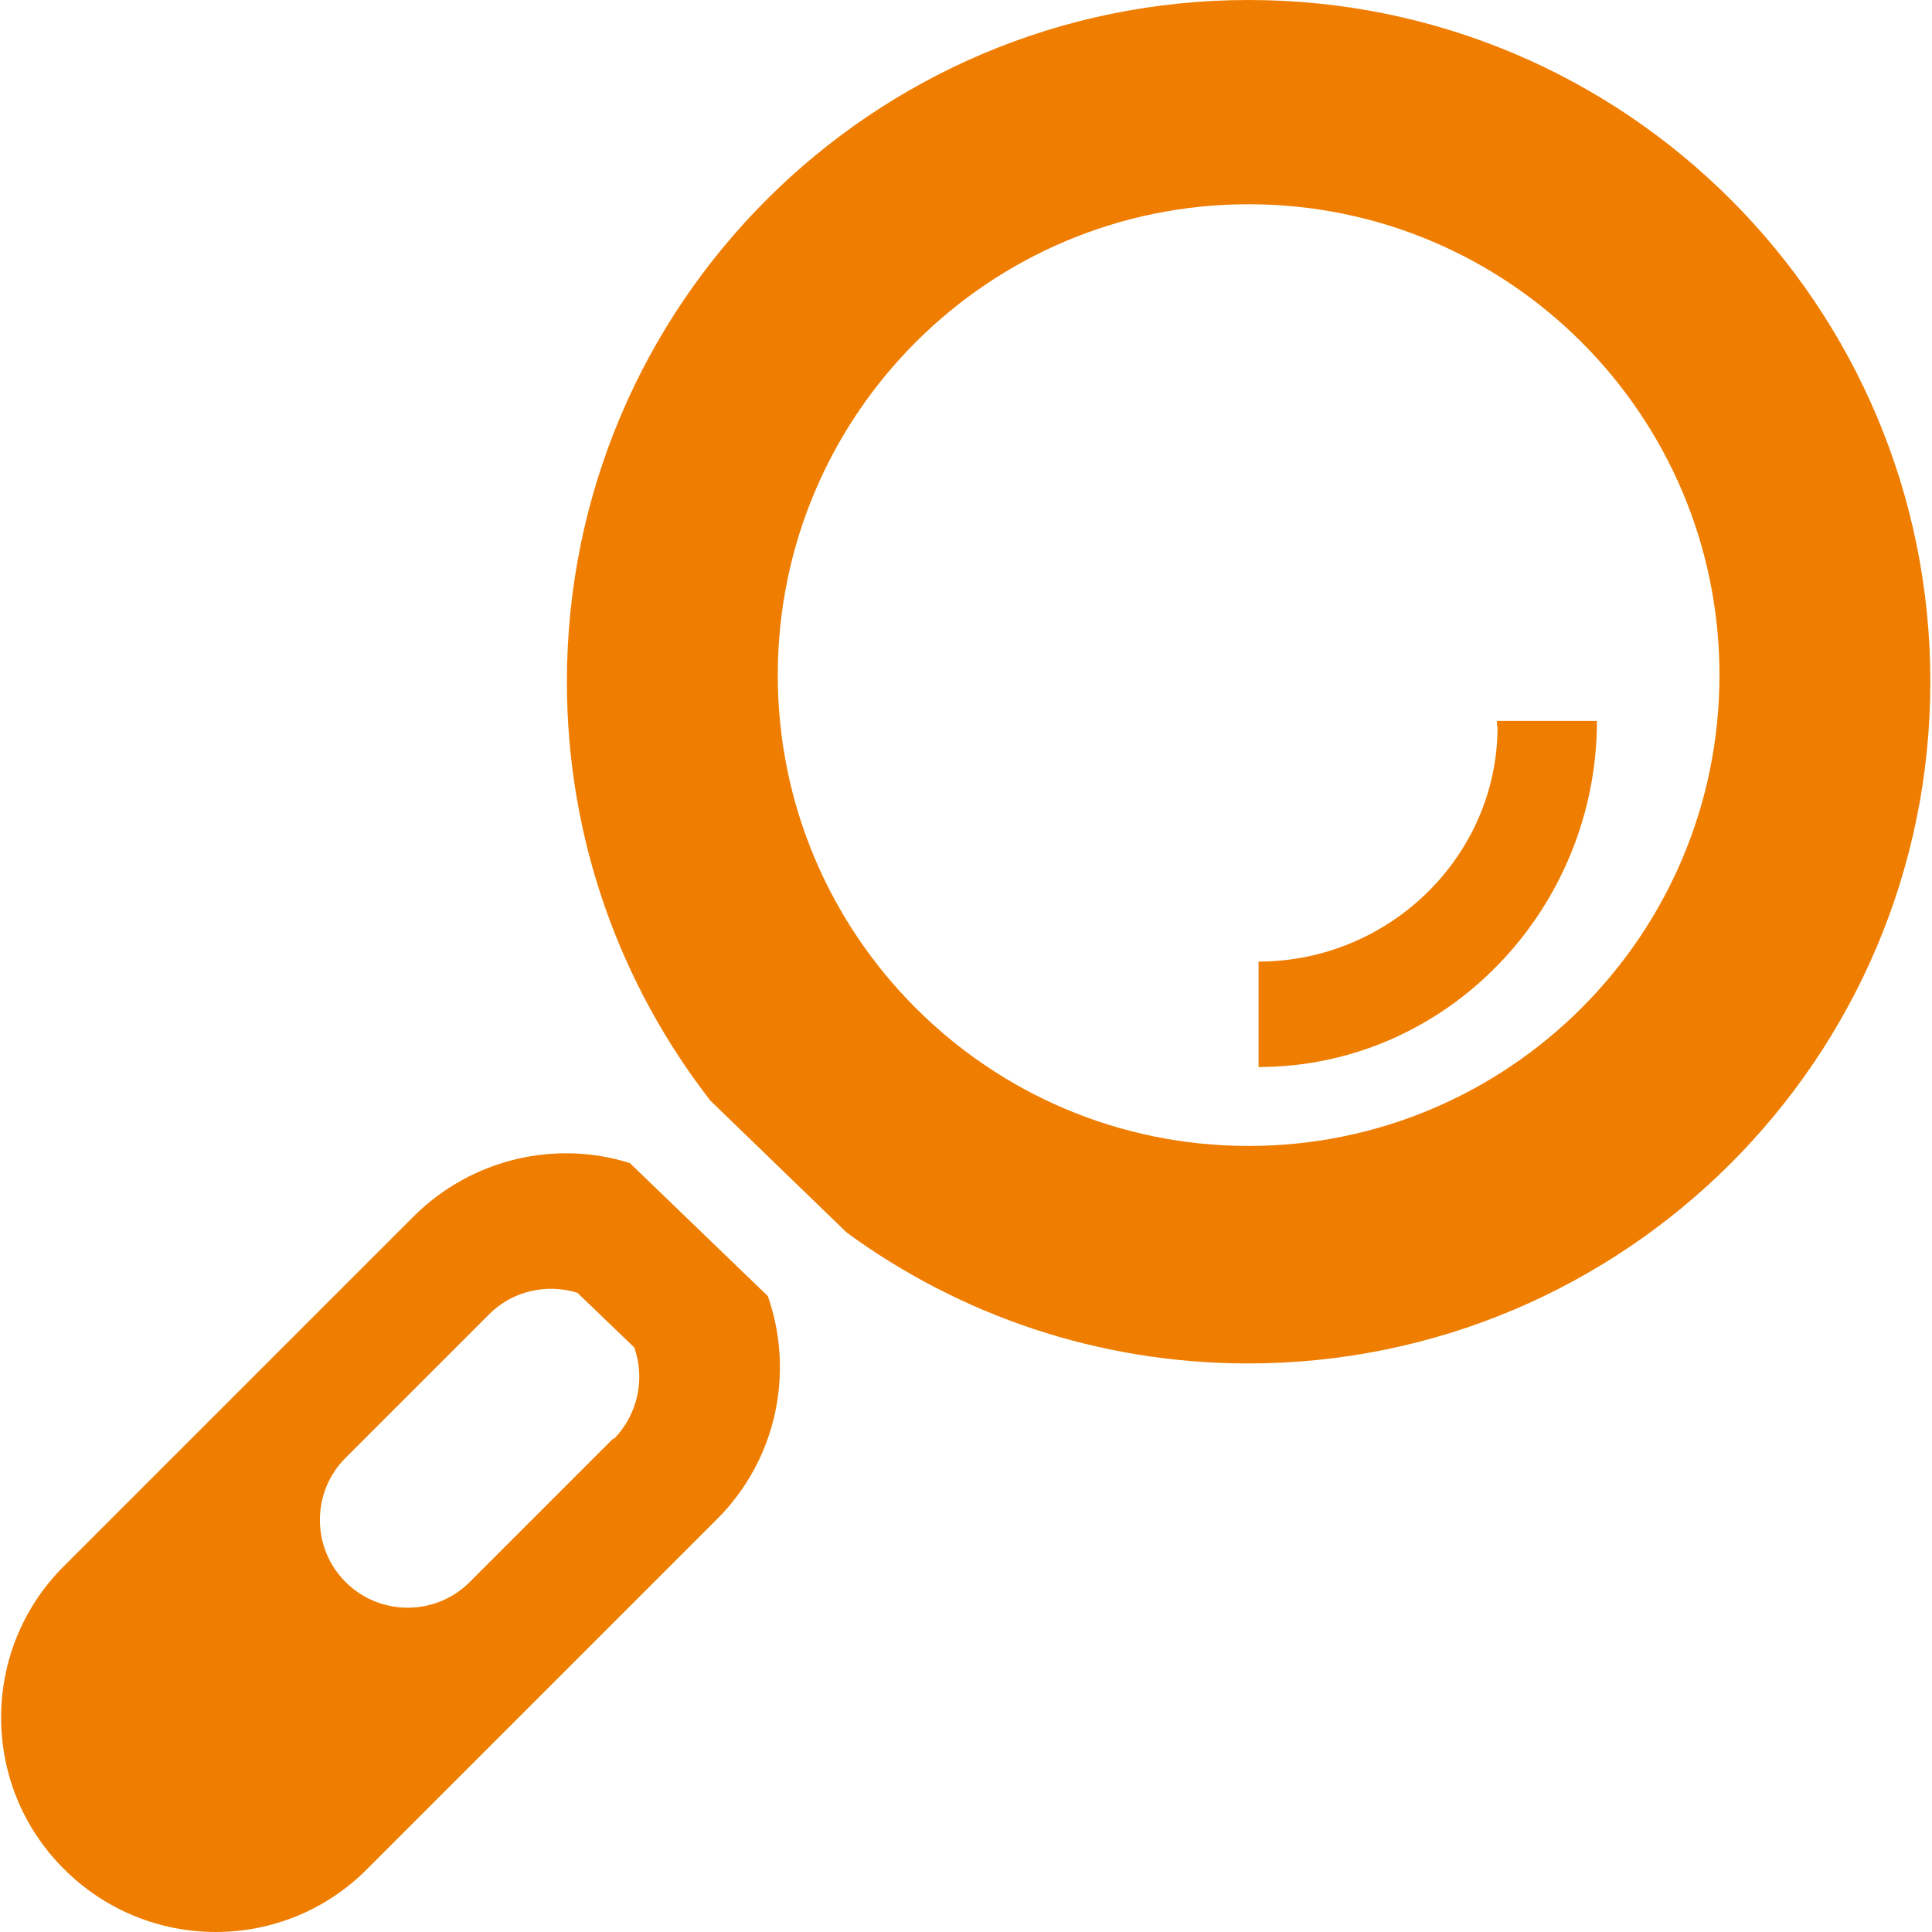
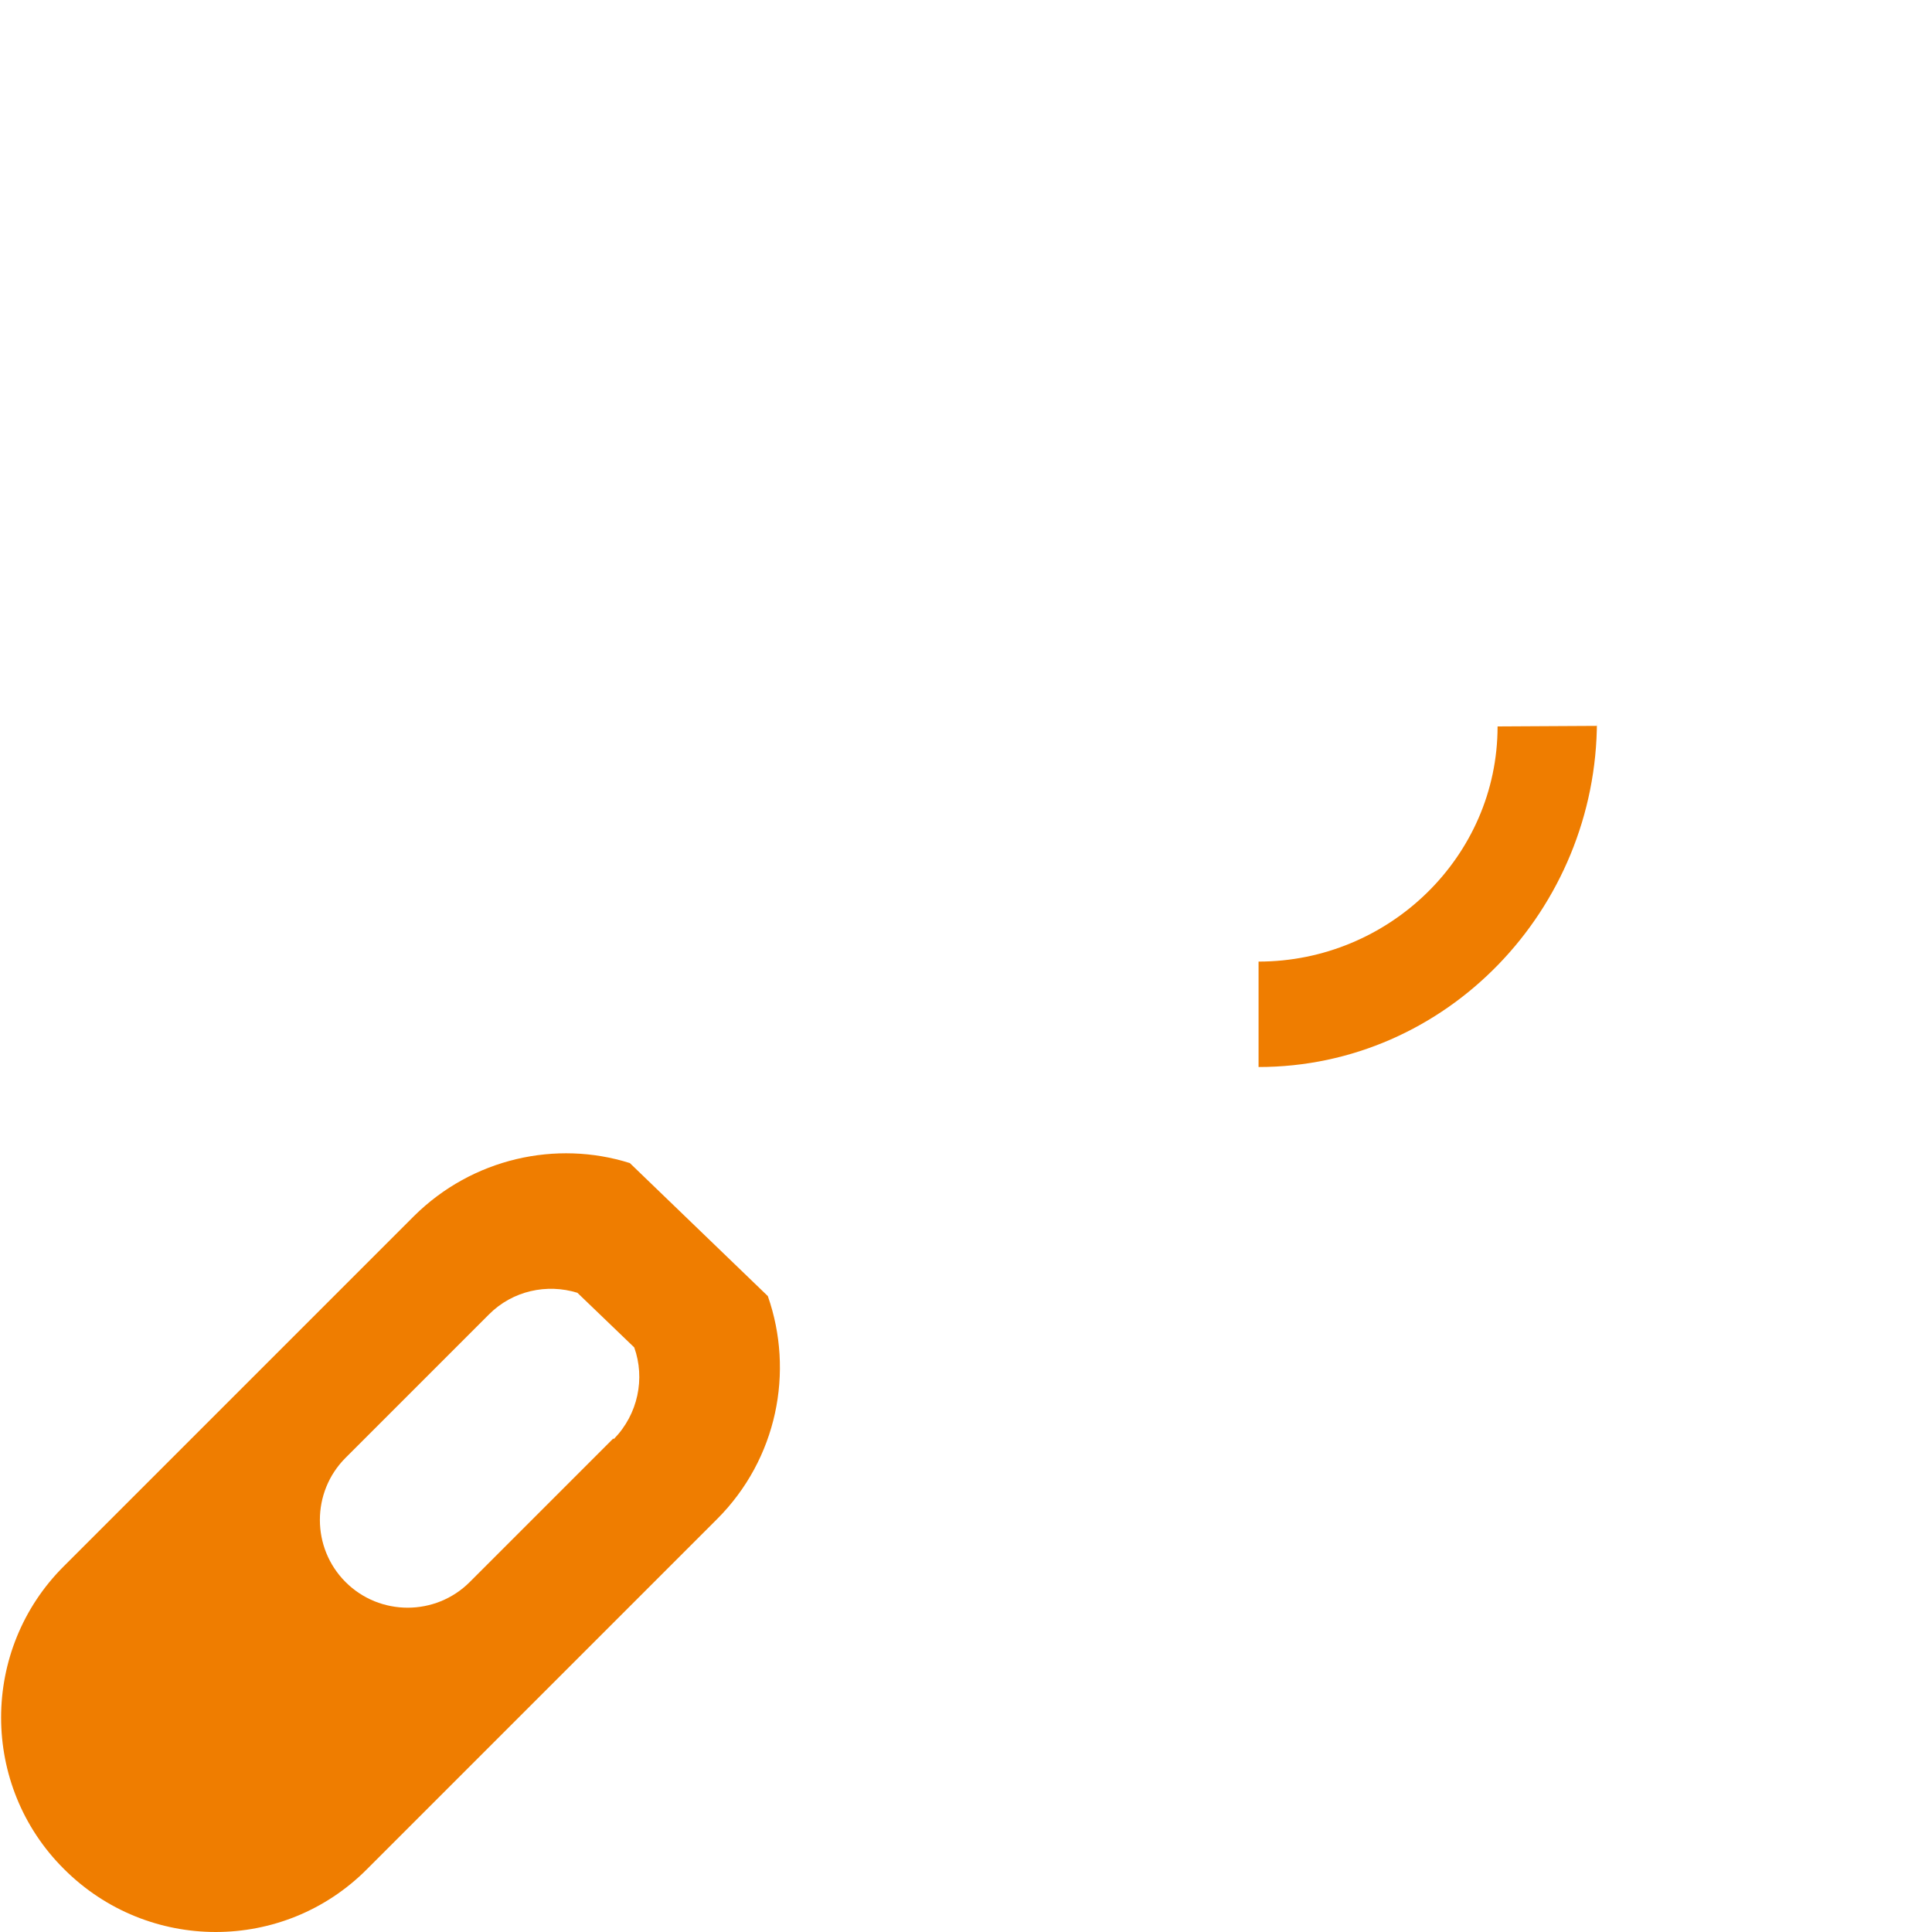
<svg xmlns="http://www.w3.org/2000/svg" id="uuid-23a3ee6c-b73b-40de-960f-f7b696d836d3" viewBox="0 0 35 35">
  <defs>
    <style>.uuid-8aa9caf0-76f4-440a-b0b7-44ac0d1ed908{fill:#ef7d00;stroke-width:0px;}</style>
  </defs>
  <path class="uuid-8aa9caf0-76f4-440a-b0b7-44ac0d1ed908" d="M11.11,26.06l-2.6,2.6c-.62.62-1.63.62-2.25,0-.62-.62-.62-1.63,0-2.25l2.6-2.6c.43-.43,1.05-.56,1.6-.39l1.03.99c.2.56.07,1.21-.37,1.66M11.41,21.07c-1.33-.42-2.85-.09-3.91.96l-6.34,6.34c-1.52,1.51-1.52,3.98,0,5.49,1.52,1.52,3.98,1.52,5.49,0l6.34-6.34c1.09-1.09,1.4-2.67.92-4.04l-2.5-2.41Z" />
-   <path class="uuid-8aa9caf0-76f4-440a-b0b7-44ac0d1ed908" d="M22.62,20.76c-4.71,0-8.53-3.82-8.53-8.53s3.82-8.53,8.53-8.53,8.53,3.82,8.53,8.53-3.82,8.53-8.53,8.53M22.62,0c-6.82,0-12.35,5.53-12.35,12.35,0,2.86.97,5.49,2.6,7.59l2.47,2.39c2.04,1.49,4.55,2.37,7.27,2.37,6.82,0,12.36-5.53,12.36-12.35S29.45,0,22.62,0" />
-   <path class="uuid-8aa9caf0-76f4-440a-b0b7-44ac0d1ed908" d="M27.13,13.16c0,2.36-1.97,4.26-4.33,4.26v1.91c3.41,0,6.13-2.86,6.13-6.27h-1.81s0,.06,0,.09" />
+   <path class="uuid-8aa9caf0-76f4-440a-b0b7-44ac0d1ed908" d="M27.13,13.16c0,2.36-1.97,4.26-4.33,4.26v1.91c3.41,0,6.13-2.86,6.13-6.27s0,.06,0,.09" />
</svg>